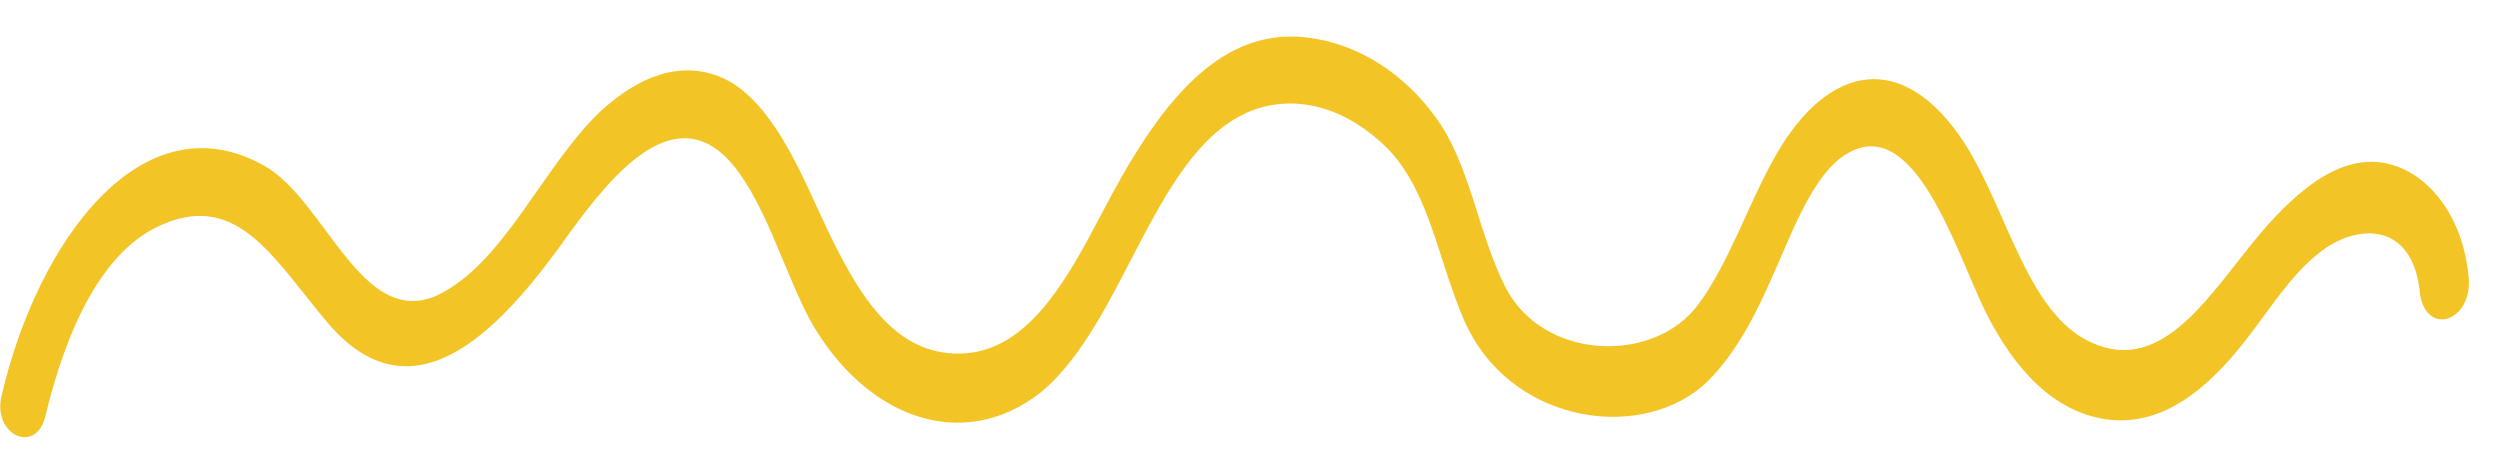
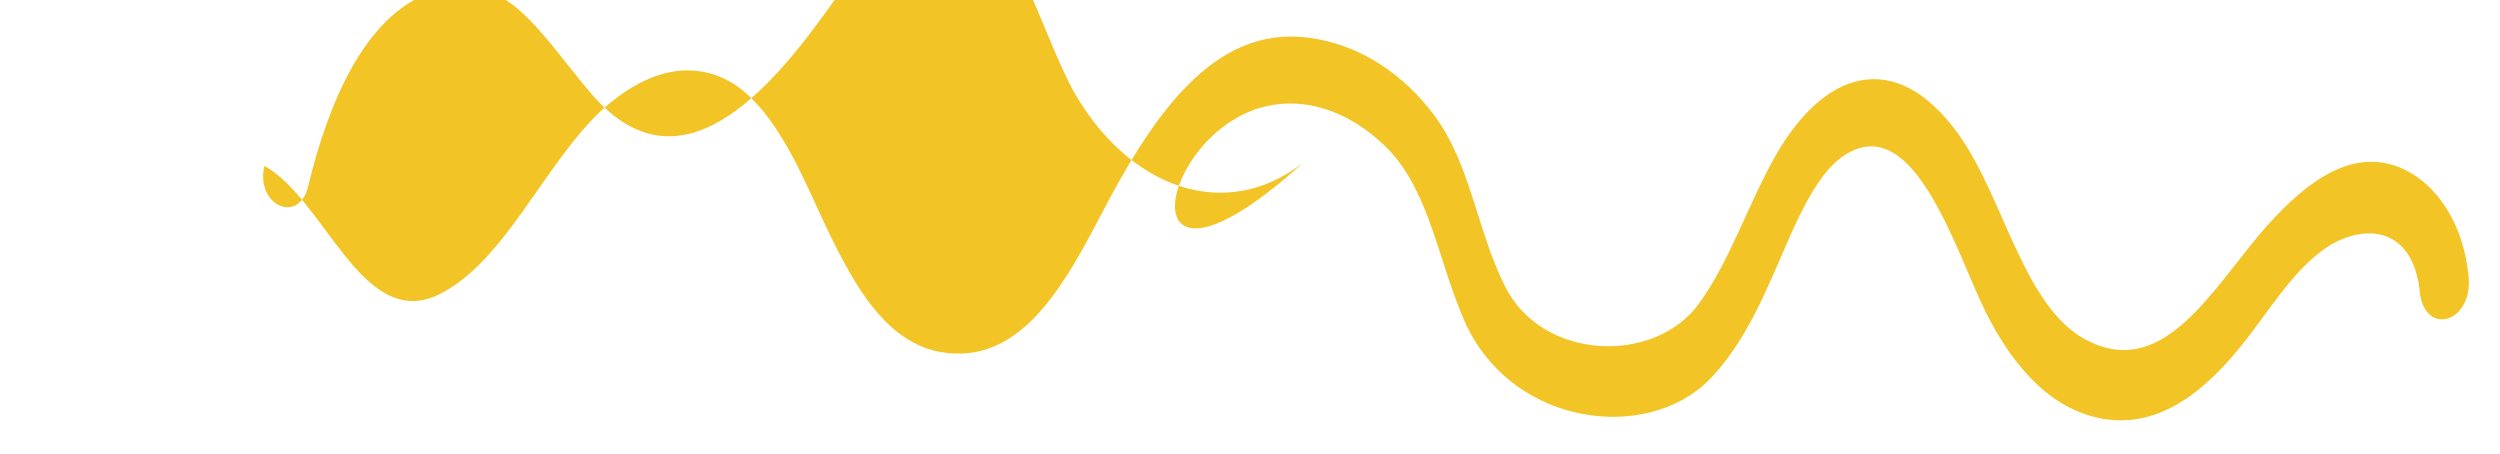
<svg xmlns="http://www.w3.org/2000/svg" viewBox="0 0 159.8 29">
-   <path d="M157.8 17.8c-.3-3.7-2.3-6.4-4.7-7.2-3.2-1.1-6.2 1.5-8.6 4.3-3.2 3.8-6.2 9.1-10.8 7-4.3-1.9-5.5-9.1-8.5-13.3-4-5.6-8.7-4.2-11.9 1.7-1.6 2.9-2.8 6.5-4.7 9.1-2.8 3.9-10 3.7-12.4-1.1-1.8-3.6-2.2-7.8-4.5-10.9-2-2.7-4.7-4.4-7.5-4.9C78 1.3 74 6.8 70.5 13.5c-2.3 4.4-4.8 9-9.1 9.1-4.6.1-6.9-4.4-9.2-9.4-1.4-3.1-3-6.4-5.4-7.9-2.9-1.7-5.9-.5-8.4 1.8-3.7 3.5-6.2 9.8-10.5 11.8-4.8 2.1-7.1-6.1-11-8.3C9.1 6.2 2.4 15.4.1 25.3c-.6 2.5 2.2 3.8 2.8 1.3 1.3-5.4 3.6-10.7 7.6-12.3 4.8-2 7.1 2.4 10.5 6.4 5.6 6.5 11.3 0 15.4-5.8 2.7-3.7 6.8-8.8 10.5-4.3 2.1 2.6 3.2 6.7 4.9 9.9 3.5 6.2 9.7 8.5 14.7 4.6C72 20.6 73.8 9.3 80.2 7c2.9-1 6 0 8.5 2.5 2.7 2.8 3.2 7.1 4.9 11 2.8 6.4 10.9 7.8 15.2 4.2 1.8-1.6 3.2-4.1 4.3-6.6 1.3-2.8 2.7-7 5-8.3 4.3-2.5 6.9 6.2 8.8 10.1 1.9 3.8 4.4 6.4 7.7 6.9 3.5.5 6.4-1.8 8.9-5 1.5-1.9 2.9-4.2 4.7-5.6 2.3-1.9 6.1-2.2 6.5 2.7.5 2.6 3.3 1.6 3.1-1.1z" fill="#f3c426" />
+   <path d="M157.8 17.8c-.3-3.7-2.3-6.4-4.7-7.2-3.2-1.1-6.2 1.5-8.6 4.3-3.2 3.8-6.2 9.1-10.8 7-4.3-1.9-5.5-9.1-8.5-13.3-4-5.6-8.7-4.2-11.9 1.7-1.6 2.9-2.8 6.5-4.7 9.1-2.8 3.9-10 3.7-12.4-1.1-1.8-3.6-2.2-7.8-4.5-10.9-2-2.7-4.7-4.4-7.5-4.9C78 1.3 74 6.8 70.5 13.5c-2.3 4.4-4.8 9-9.1 9.1-4.6.1-6.9-4.4-9.2-9.4-1.4-3.1-3-6.4-5.4-7.9-2.9-1.7-5.9-.5-8.4 1.8-3.7 3.5-6.2 9.8-10.5 11.8-4.8 2.1-7.1-6.1-11-8.3c-.6 2.5 2.2 3.8 2.8 1.3 1.3-5.4 3.6-10.7 7.6-12.3 4.8-2 7.1 2.4 10.5 6.4 5.6 6.5 11.3 0 15.4-5.8 2.7-3.7 6.8-8.8 10.5-4.3 2.1 2.6 3.2 6.7 4.9 9.9 3.5 6.2 9.7 8.5 14.7 4.6C72 20.6 73.8 9.3 80.2 7c2.9-1 6 0 8.5 2.5 2.7 2.8 3.2 7.1 4.9 11 2.8 6.4 10.9 7.8 15.2 4.2 1.8-1.6 3.2-4.1 4.3-6.6 1.3-2.8 2.7-7 5-8.3 4.3-2.5 6.9 6.2 8.8 10.1 1.9 3.8 4.4 6.4 7.7 6.9 3.5.5 6.4-1.8 8.9-5 1.5-1.9 2.9-4.2 4.7-5.6 2.3-1.9 6.1-2.2 6.5 2.7.5 2.6 3.3 1.6 3.1-1.1z" fill="#f3c426" />
</svg>